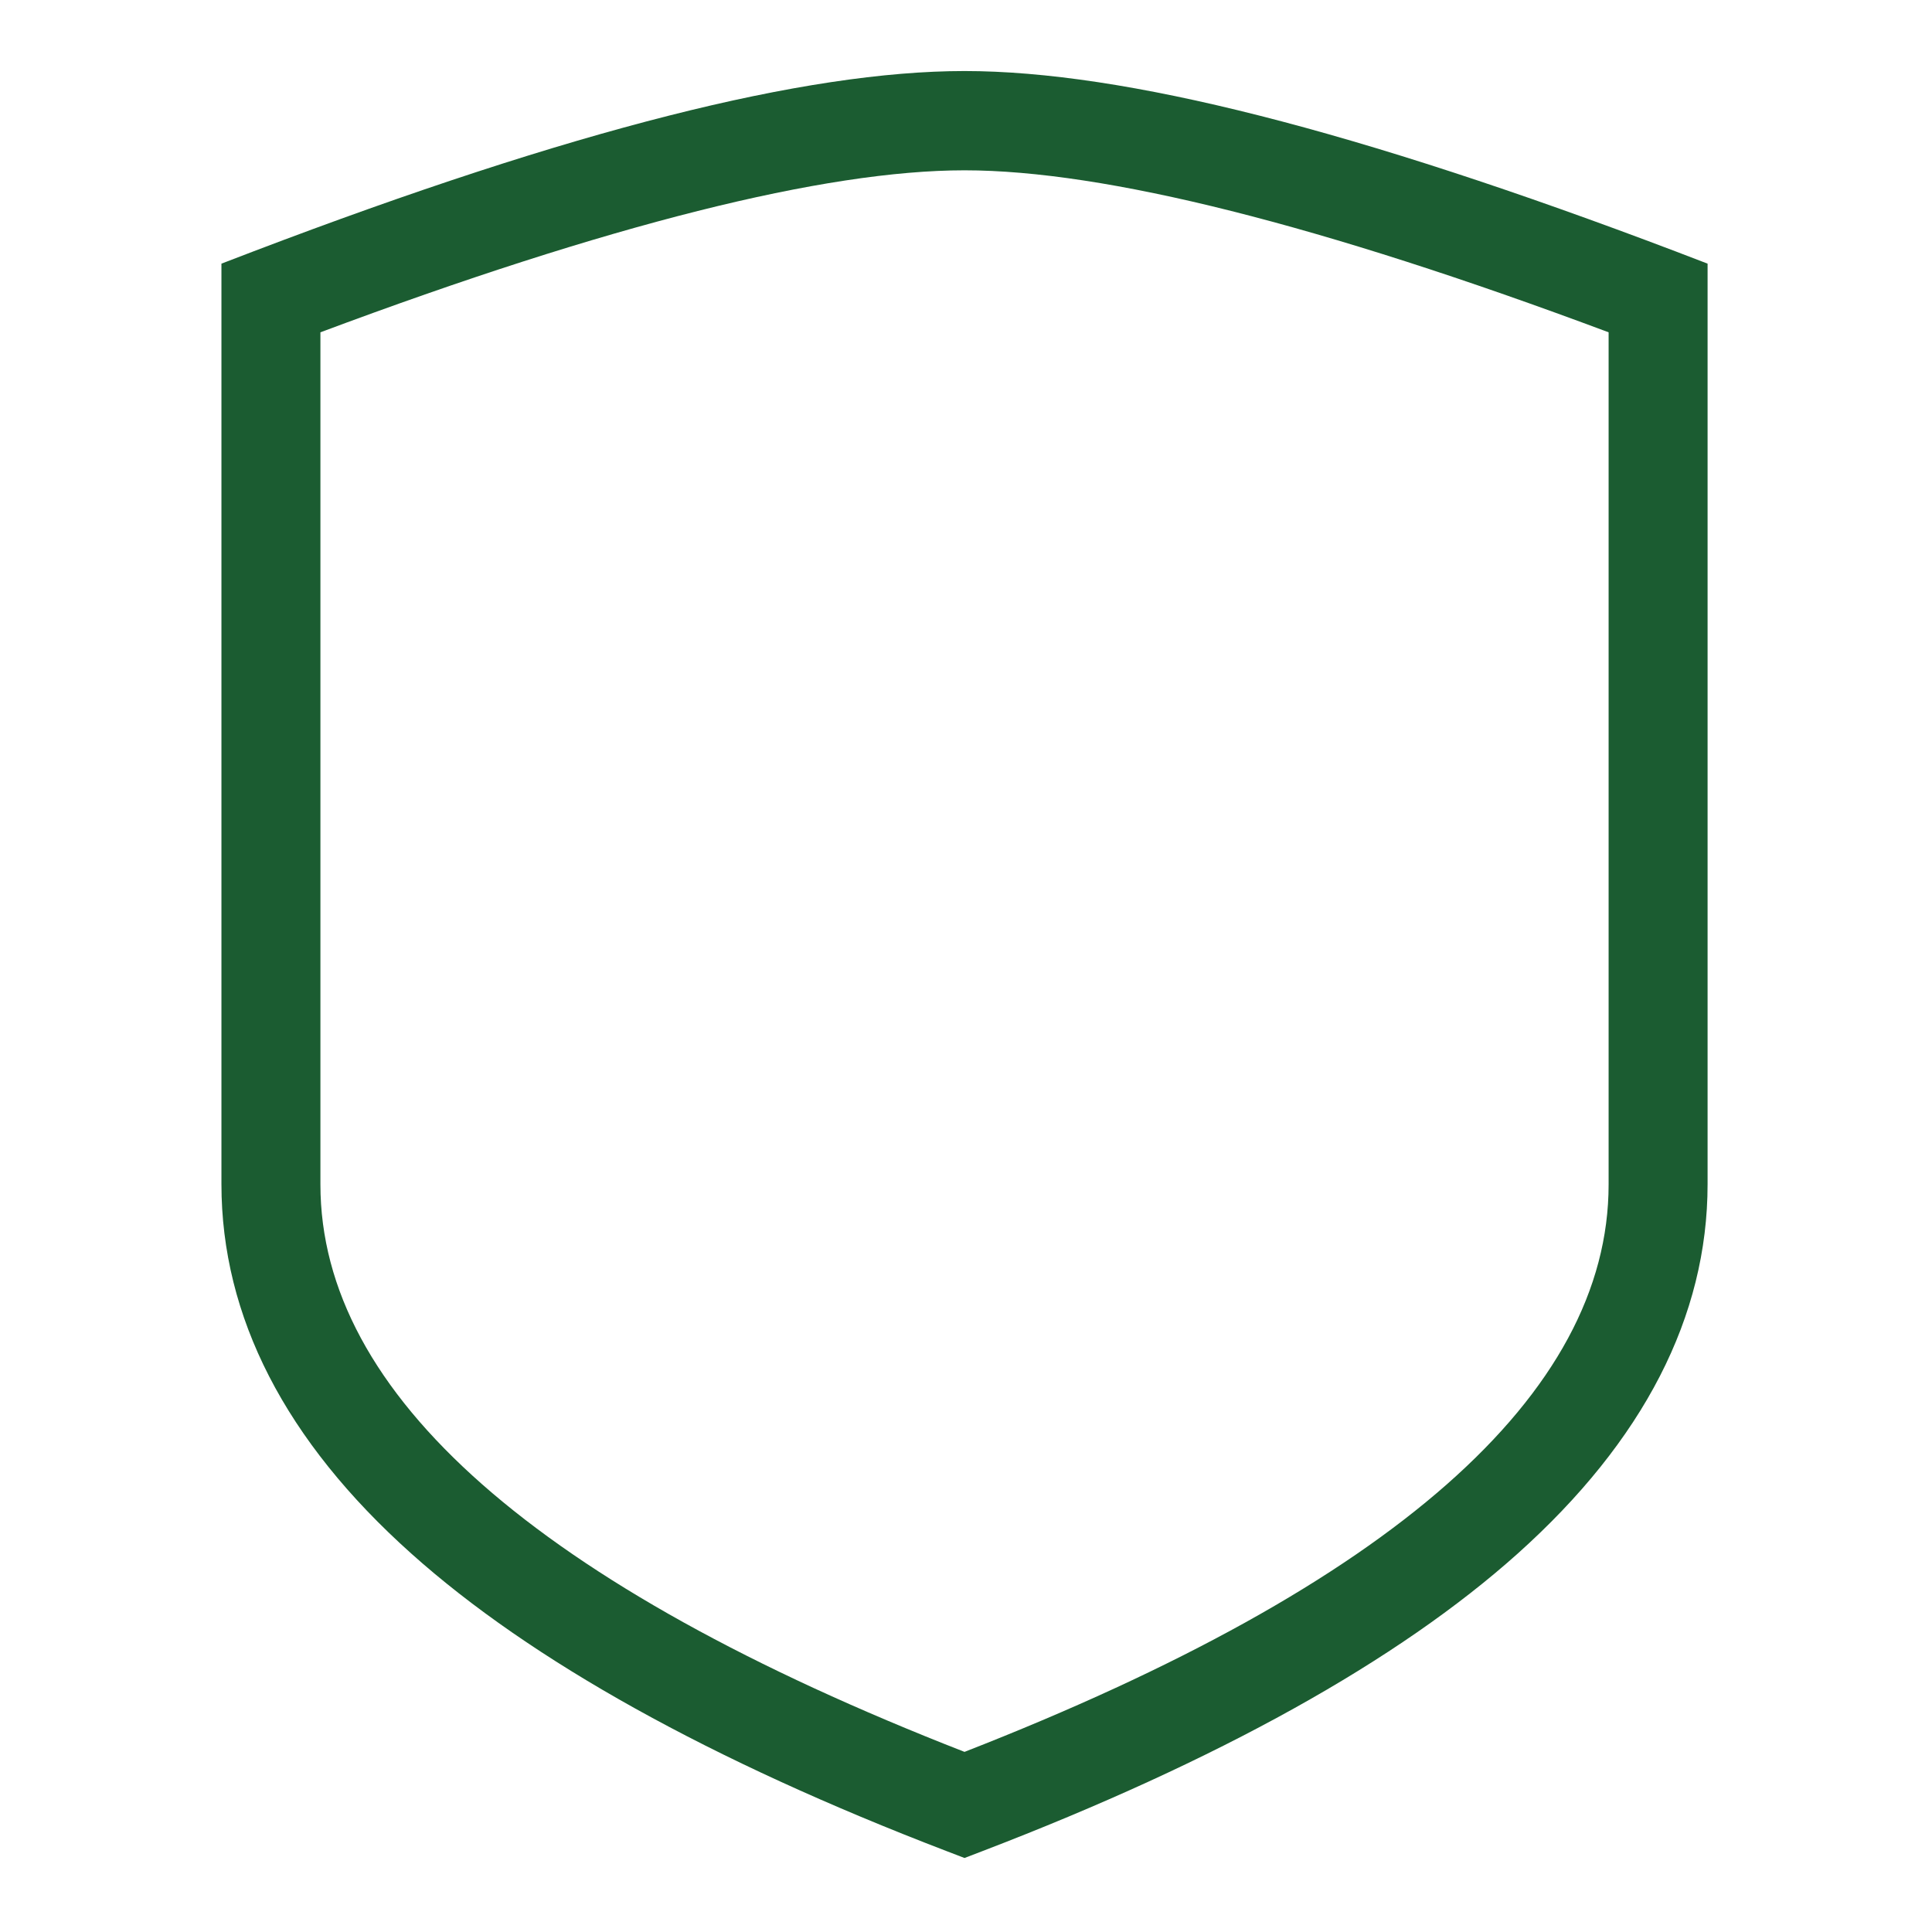
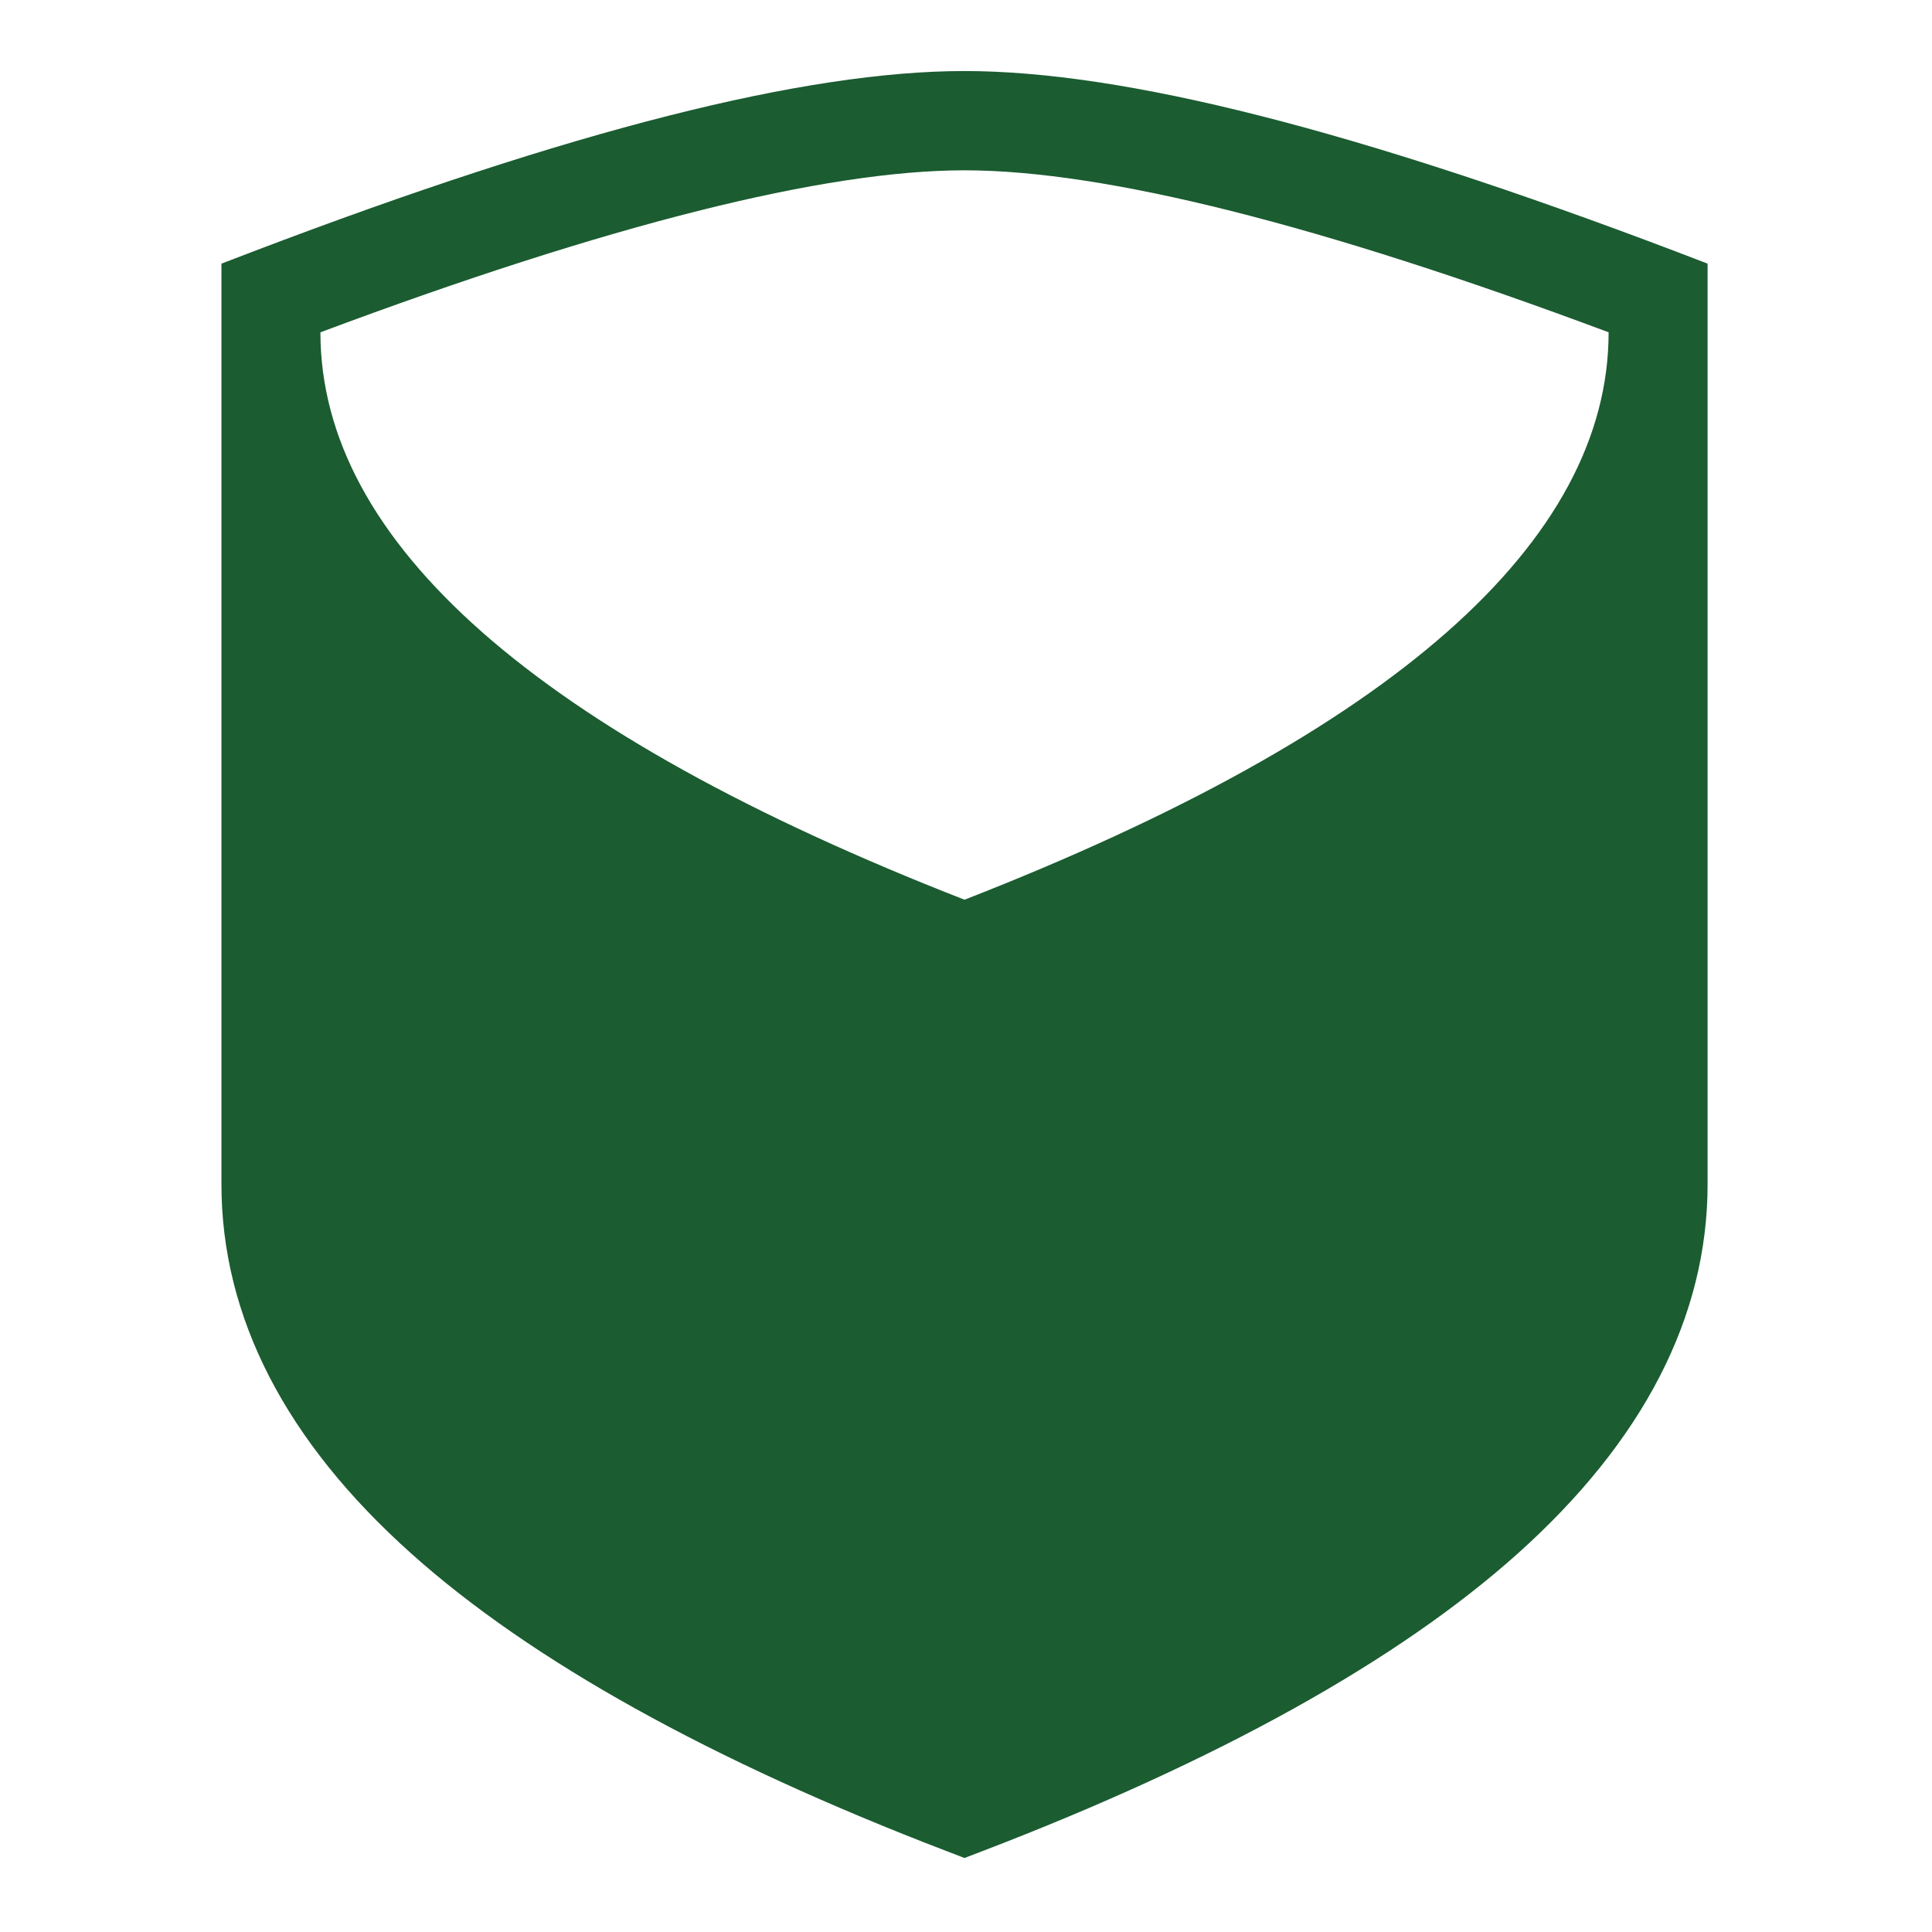
<svg xmlns="http://www.w3.org/2000/svg" version="1.1" viewBox="0 0 650 650">
  <defs>
    <style>
      .cls-1 {
        fill: #1b5c31;
      }

      .cls-2 {
        display: none;
      }
    </style>
  </defs>
  <g>
    <g id="Warstwa_3" class="cls-2">
      <path class="cls-1" d="M561,625.1l-87.1-57.5h-85.1l-30.4,29.5-27-52.9c-55.4-13.7-97-40.3-134.1-68.2l-14.8,42.5-43.3-60.6-75.8-36-1.6-5.8C33.1,314.6,24.4,225.2,16.7,127.3l-.8-10.2L284.2,23.9l4.6,12.1c11.8,31.1,27.8,40.8,57,34.6l1.4-.3h217l58.7,179.8-41.5,30.9,16.8,6.8,35,175-85.3,85.1,13.2,77.3ZM378.1,541.1h103.8l42.8,28.2-5.2-30.6,84.9-84.8-29.4-147-47.3-19.1,64.1-47.7-46.9-143.4h-195c-22.3,4.5-41.2,1.5-56.2-9-9.9-6.9-18-16.9-24.7-30.6L43.9,135.4c7.3,90.7,16,174.3,41.8,267.7l71.1,33.8,17.6,24.6,10.1-28.9,14.6,11.3c39.8,30.9,83.7,62.2,144.4,75.9l6.1,1.4,16.3,31.9,12.3-12Z" />
    </g>
    <g id="Warstwa_2">
-       <path class="cls-1" d="M324.5,625.1l-6-2.3c-79.3-30.4-139.9-64.1-180.1-100.1-42.4-37.9-63.9-79.7-63.9-124.3V88.7l10.7-4.1c107.4-40.9,185.7-60.7,239.3-60.7s131.8,19.9,239.3,60.7l10.7,4.1v309.7c0,44.5-21.5,86.3-63.9,124.3-40.2,36-100.8,69.7-180.1,100.1l-6,2.3ZM107.8,111.8v286.7c0,70.6,72.9,134.8,216.7,190.9,143.8-56.1,216.7-120.3,216.7-190.9V111.8c-96.8-36.2-169.6-54.5-216.7-54.5s-119.9,18.3-216.7,54.5Z" />
+       <path class="cls-1" d="M324.5,625.1l-6-2.3c-79.3-30.4-139.9-64.1-180.1-100.1-42.4-37.9-63.9-79.7-63.9-124.3V88.7l10.7-4.1c107.4-40.9,185.7-60.7,239.3-60.7s131.8,19.9,239.3,60.7l10.7,4.1v309.7c0,44.5-21.5,86.3-63.9,124.3-40.2,36-100.8,69.7-180.1,100.1l-6,2.3ZM107.8,111.8c0,70.6,72.9,134.8,216.7,190.9,143.8-56.1,216.7-120.3,216.7-190.9V111.8c-96.8-36.2-169.6-54.5-216.7-54.5s-119.9,18.3-216.7,54.5Z" />
    </g>
    <g id="Warstwa_5" class="cls-2">
      <g>
-         <path class="cls-1" d="M545.8,530.8c-44.1,0-79.9-35.8-79.9-79.9v-63.2c0-44.1,35.8-79.9,79.9-79.9h46c-8.6-140-125.2-251.2-267.3-251.2S65.8,167.9,57.2,307.8h46c44.1,0,79.9,35.8,79.9,79.9v63.2c0,44.1-35.8,79.9-79.9,79.9s-79.9-35.8-79.9-79.9v-143.1h.5c4-74.2,34.8-143.4,87.8-196.3S244.1,23.3,324.5,23.3s156.1,31.3,213,88.2c52.9,52.9,83.7,122.1,87.8,196.3h.5v143.1c0,44.1-35.8,79.9-79.9,79.9ZM545.8,341.2c-25.7,0-46.6,20.9-46.6,46.6v63.2c0,25.7,20.9,46.6,46.6,46.6s46.6-20.9,46.6-46.6v-109.8h-46.6ZM56.7,341.2v109.8c0,25.7,20.9,46.6,46.6,46.6s46.6-20.9,46.6-46.6v-63.2c0-25.7-20.9-46.6-46.6-46.6h-46.6Z" />
-         <path class="cls-1" d="M545.8,625.7h-174.7v-33.3h174.7c12.7,0,46.6,0,46.6-78.2v-143.1h33.3v143.1c0,35.3-6.1,61.6-18.6,80.4-13.6,20.4-34.8,31.1-61.3,31.1Z" />
-       </g>
+         </g>
    </g>
  </g>
</svg>